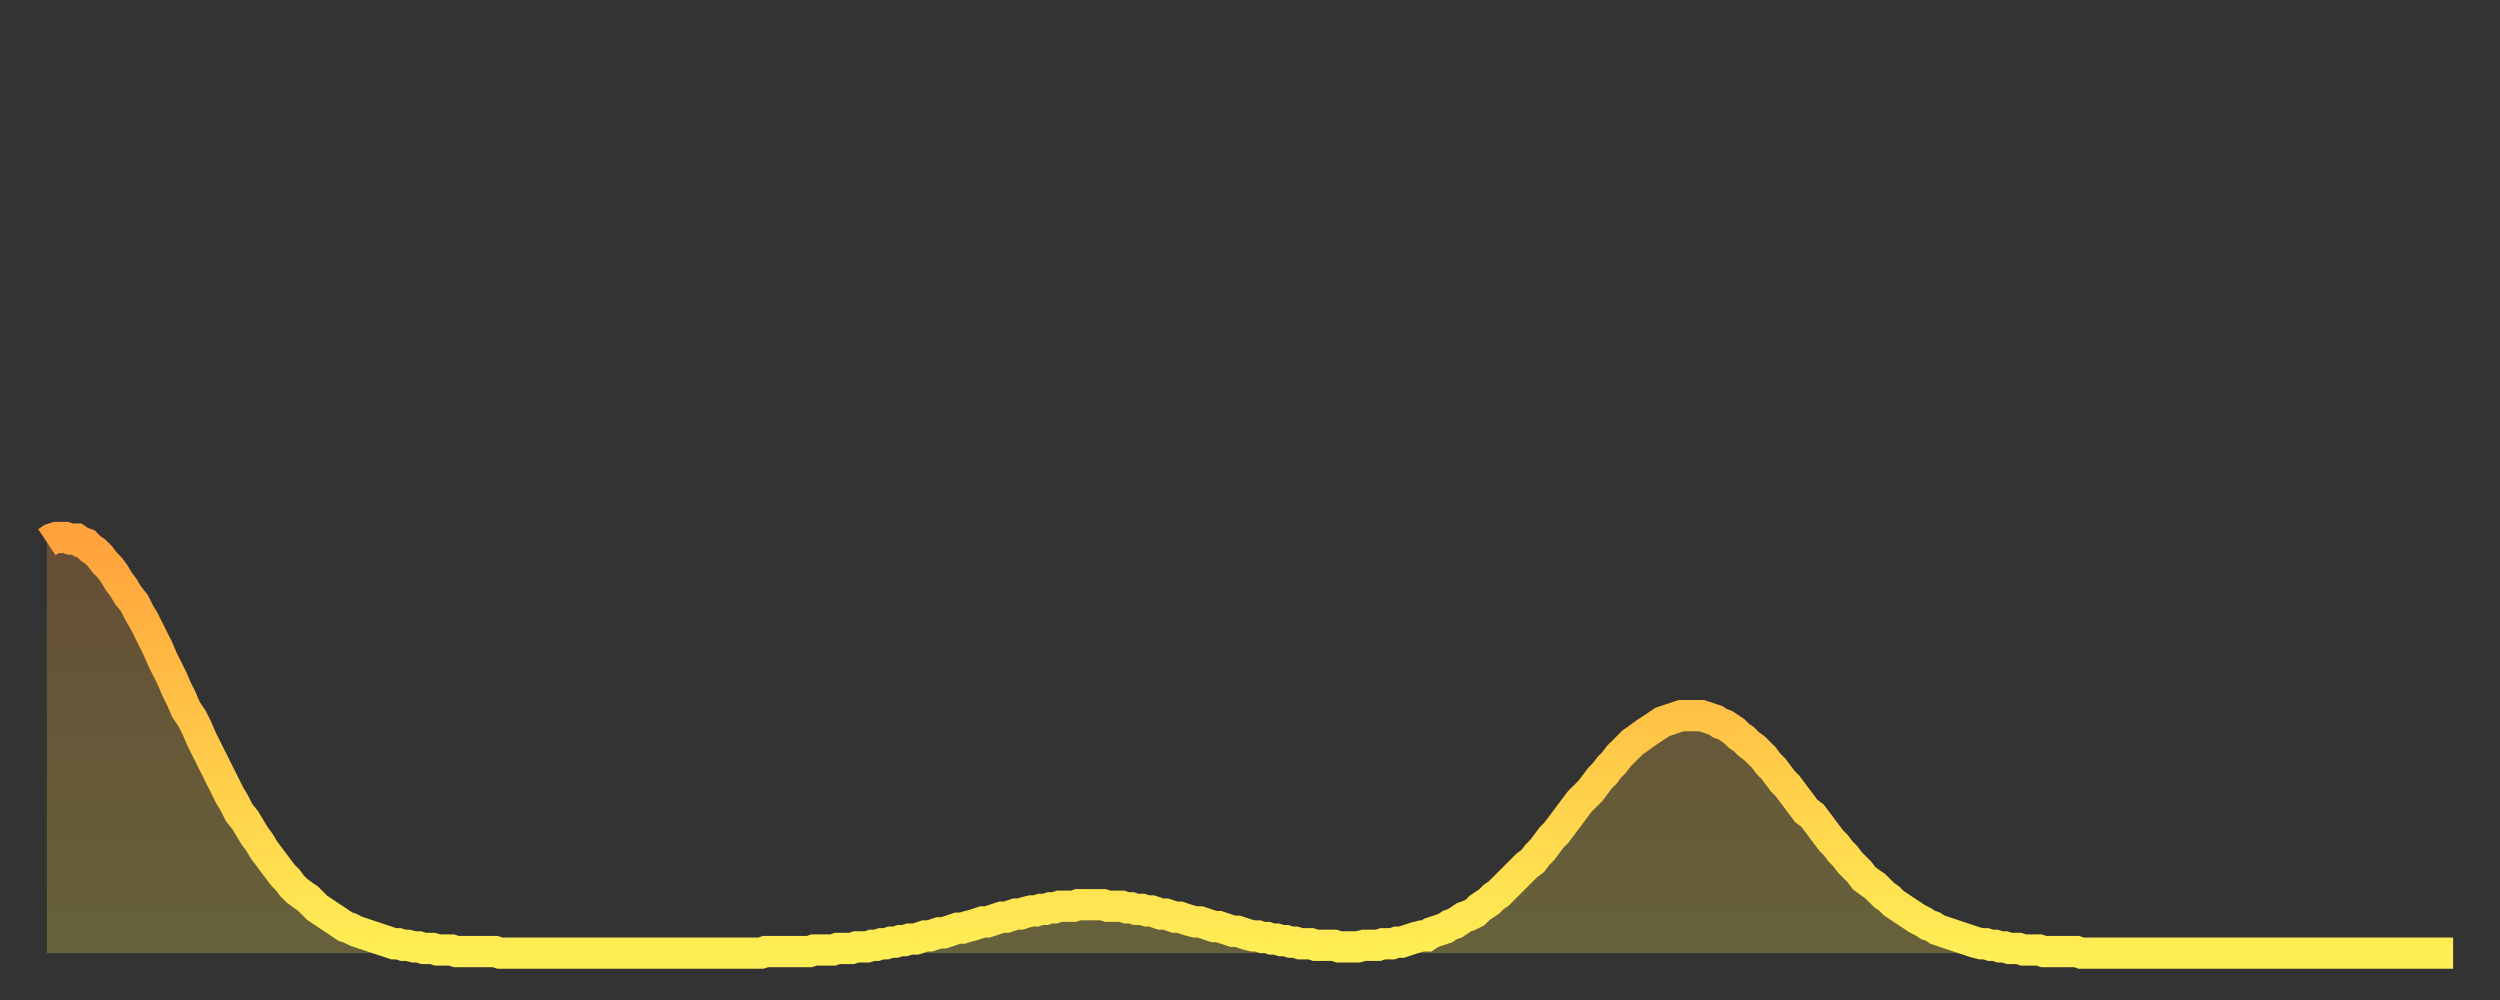
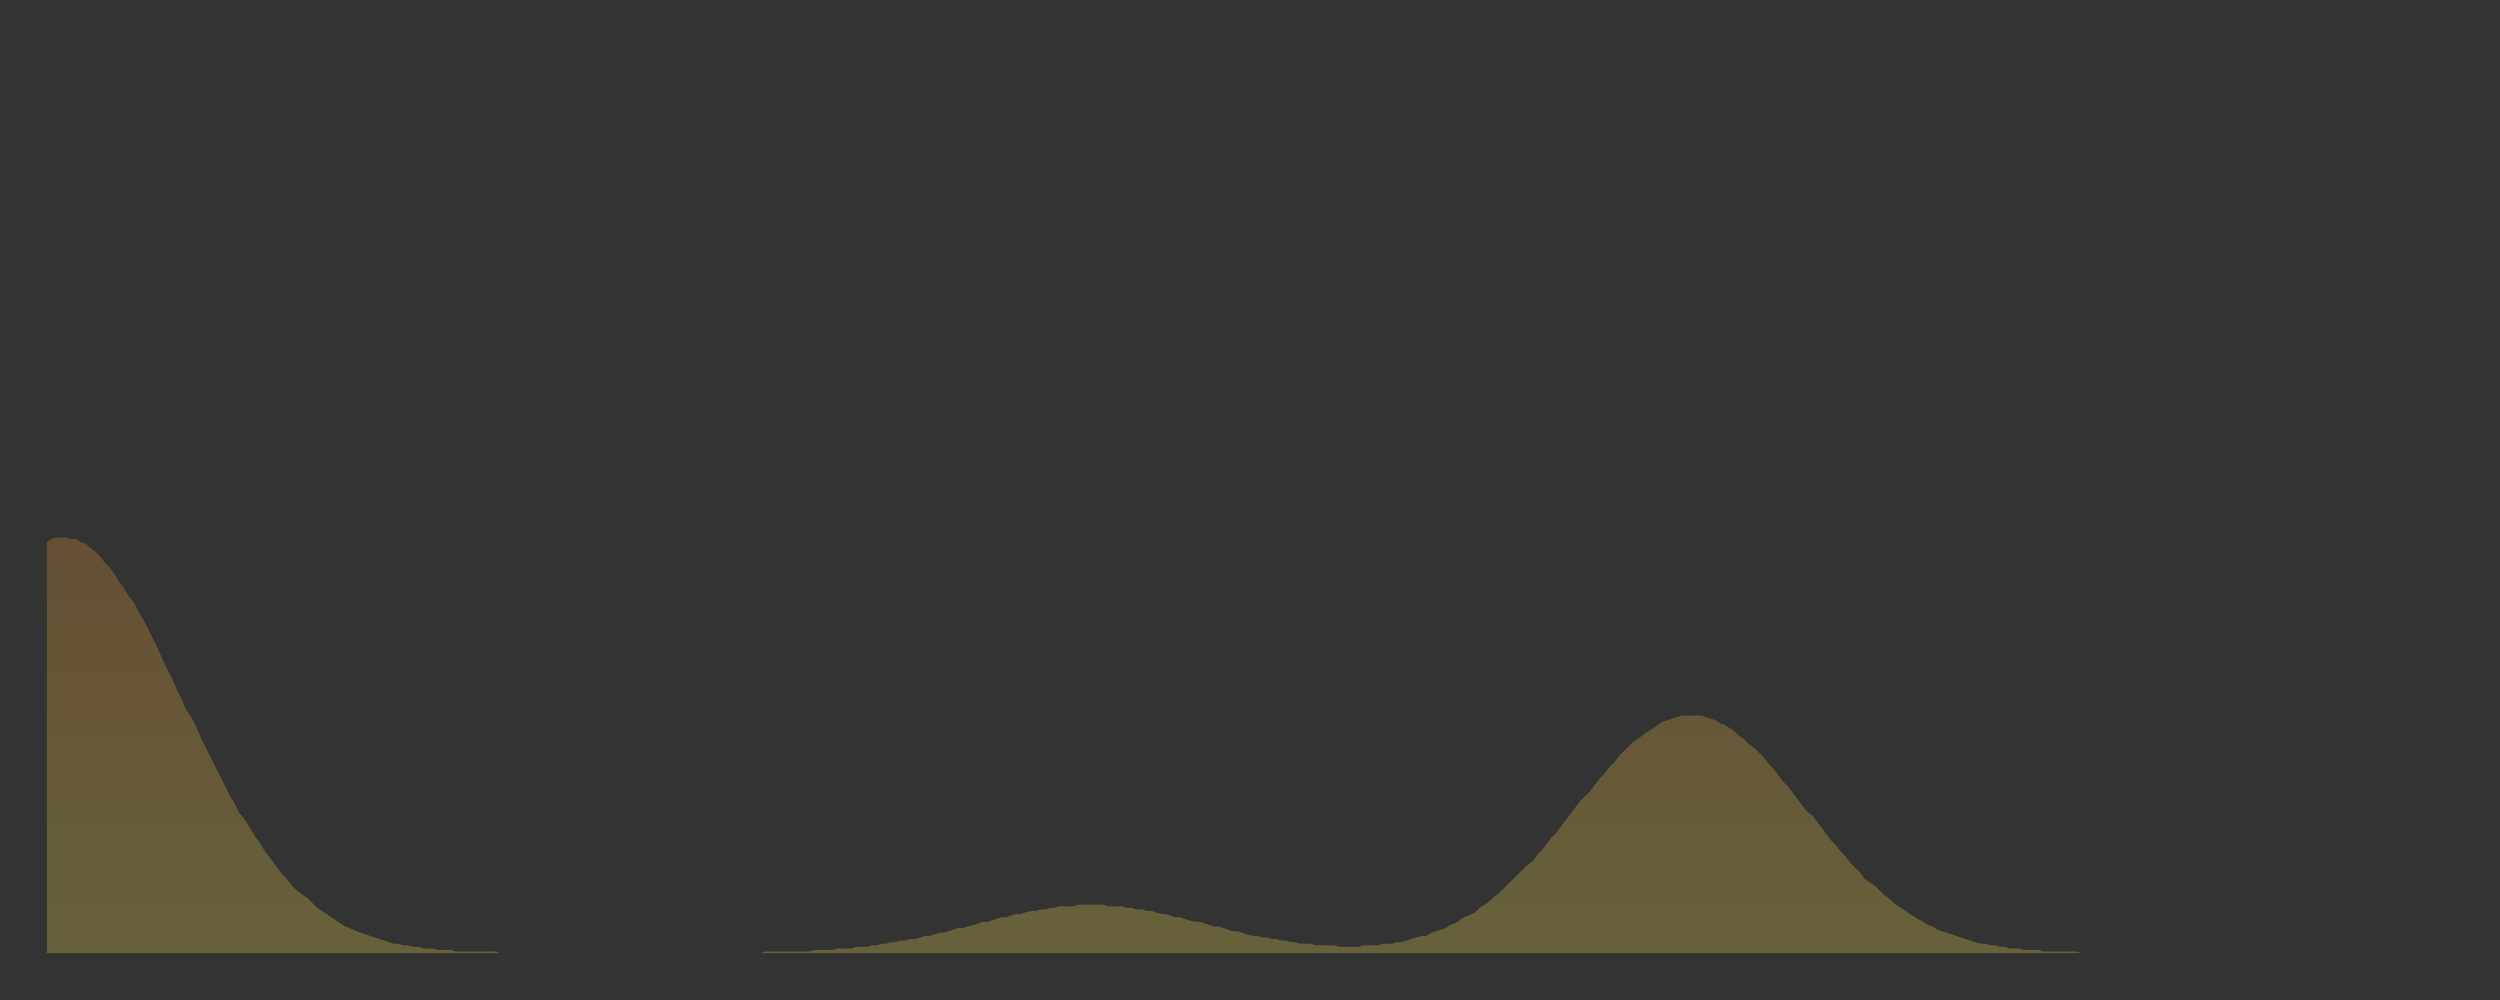
<svg xmlns="http://www.w3.org/2000/svg" baseProfile="full" height="64" version="1.1" width="160">
  <rect width="100%" height="100%" fill="#333333" stroke="none" />
  <defs>
    <linearGradient id="id202" x1="0" x2="0" y1="0" y2="1">
      <stop offset="0%" stop-color="#ffa23b" />
      <stop offset="50%" stop-color="#ffc848" />
      <stop offset="100%" stop-color="#ffee55" />
    </linearGradient>
  </defs>
  <g transform="translate(3,3)">
    <g>
-       <path d="M 0.0 31.7 0.3 31.5 0.6 31.4 0.9 31.4 1.2 31.4 1.5 31.5 1.9 31.5 2.2 31.7 2.5 31.8 2.8 32.1 3.1 32.3 3.4 32.6 3.7 33.0 4.0 33.3 4.3 33.7 4.6 34.2 4.9 34.6 5.2 35.1 5.6 35.6 5.9 36.2 6.2 36.7 6.5 37.3 6.8 37.9 7.1 38.5 7.4 39.2 7.7 39.8 8.0 40.4 8.3 41.1 8.6 41.7 8.9 42.4 9.3 43.0 9.6 43.6 9.9 44.3 10.2 44.9 10.5 45.5 10.8 46.1 11.1 46.7 11.4 47.3 11.7 47.9 12.0 48.4 12.3 49.0 12.7 49.5 13.0 50.0 13.3 50.5 13.6 50.9 13.9 51.4 14.2 51.8 14.5 52.2 14.8 52.6 15.1 53.0 15.4 53.3 15.7 53.7 16.0 54.0 16.4 54.3 16.7 54.5 17.0 54.8 17.3 55.1 17.6 55.3 17.9 55.5 18.2 55.7 18.5 55.9 18.8 56.1 19.1 56.3 19.4 56.4 19.8 56.6 20.1 56.7 20.4 56.8 20.7 56.9 21.0 57.0 21.3 57.1 21.6 57.2 21.9 57.3 22.2 57.4 22.5 57.4 22.8 57.5 23.1 57.5 23.5 57.6 23.8 57.6 24.1 57.7 24.4 57.7 24.7 57.7 25.0 57.8 25.3 57.8 25.6 57.8 25.9 57.8 26.2 57.9 26.5 57.9 26.8 57.9 27.2 57.9 27.5 57.9 27.8 57.9 28.1 57.9 28.4 57.9 28.7 57.9 29.0 58.0 29.3 58.0 29.6 58.0 29.9 58.0 30.2 58.0 30.6 58.0 30.9 58.0 31.2 58.0 31.5 58.0 31.8 58.0 32.1 58.0 32.4 58.0 32.7 58.0 33.0 58.0 33.3 58.0 33.6 58.0 33.9 58.0 34.3 58.0 34.6 58.0 34.9 58.0 35.2 58.0 35.5 58.0 35.8 58.0 36.1 58.0 36.4 58.0 36.7 58.0 37.0 58.0 37.3 58.0 37.7 58.0 38.0 58.0 38.3 58.0 38.6 58.0 38.9 58.0 39.2 58.0 39.5 58.0 39.8 58.0 40.1 58.0 40.4 58.0 40.7 58.0 41.0 58.0 41.4 58.0 41.7 58.0 42.0 58.0 42.3 58.0 42.6 58.0 42.9 58.0 43.2 58.0 43.5 58.0 43.8 58.0 44.1 58.0 44.4 58.0 44.7 58.0 45.1 58.0 45.4 58.0 45.7 58.0 46.0 57.9 46.3 57.9 46.6 57.9 46.9 57.9 47.2 57.9 47.5 57.9 47.8 57.9 48.1 57.9 48.5 57.9 48.8 57.9 49.1 57.8 49.4 57.8 49.7 57.8 50.0 57.8 50.3 57.8 50.6 57.7 50.9 57.7 51.2 57.7 51.5 57.7 51.8 57.6 52.2 57.6 52.5 57.6 52.8 57.5 53.1 57.5 53.4 57.4 53.7 57.4 54.0 57.3 54.3 57.3 54.6 57.2 54.9 57.2 55.2 57.1 55.6 57.1 55.9 57.0 56.2 56.9 56.5 56.9 56.8 56.8 57.1 56.7 57.4 56.7 57.7 56.6 58.0 56.5 58.3 56.4 58.6 56.4 58.9 56.3 59.3 56.2 59.6 56.1 59.9 56.0 60.2 56.0 60.5 55.9 60.8 55.8 61.1 55.7 61.4 55.7 61.7 55.6 62.0 55.5 62.3 55.5 62.6 55.4 63.0 55.3 63.3 55.3 63.6 55.2 63.9 55.2 64.2 55.1 64.5 55.1 64.8 55.0 65.1 55.0 65.4 55.0 65.7 55.0 66.0 54.9 66.4 54.9 66.7 54.9 67.0 54.9 67.3 54.9 67.6 54.9 67.9 55.0 68.2 55.0 68.5 55.0 68.8 55.0 69.1 55.1 69.4 55.1 69.7 55.2 70.1 55.2 70.4 55.3 70.7 55.3 71.0 55.4 71.3 55.5 71.6 55.5 71.9 55.6 72.2 55.7 72.5 55.7 72.8 55.8 73.1 55.9 73.5 56.0 73.8 56.0 74.1 56.1 74.4 56.2 74.7 56.3 75.0 56.3 75.3 56.4 75.6 56.5 75.9 56.6 76.2 56.6 76.5 56.7 76.8 56.8 77.2 56.9 77.5 56.9 77.8 57.0 78.1 57.0 78.4 57.1 78.7 57.1 79.0 57.2 79.3 57.2 79.6 57.3 79.9 57.3 80.2 57.4 80.5 57.4 80.9 57.4 81.2 57.5 81.5 57.5 81.8 57.5 82.1 57.5 82.4 57.5 82.7 57.6 83.0 57.6 83.3 57.6 83.6 57.6 83.9 57.6 84.3 57.5 84.6 57.5 84.9 57.5 85.2 57.5 85.5 57.4 85.8 57.4 86.1 57.4 86.4 57.3 86.7 57.3 87.0 57.2 87.3 57.1 87.6 57.0 88.0 56.9 88.3 56.9 88.6 56.7 88.9 56.6 89.2 56.5 89.5 56.4 89.8 56.2 90.1 56.1 90.4 55.9 90.7 55.7 91.0 55.6 91.4 55.4 91.7 55.1 92.0 54.9 92.3 54.7 92.6 54.4 92.9 54.2 93.2 53.9 93.5 53.6 93.8 53.3 94.1 53.0 94.4 52.7 94.7 52.4 95.1 52.1 95.4 51.7 95.7 51.4 96.0 51.0 96.3 50.6 96.6 50.3 96.9 49.9 97.2 49.5 97.5 49.1 97.8 48.7 98.1 48.3 98.4 48.0 98.8 47.6 99.1 47.2 99.4 46.8 99.7 46.5 100.0 46.1 100.3 45.8 100.6 45.4 100.9 45.1 101.2 44.8 101.5 44.5 101.8 44.3 102.2 44.0 102.5 43.8 102.8 43.6 103.1 43.4 103.4 43.2 103.7 43.1 104.0 43.0 104.3 42.9 104.6 42.8 104.9 42.8 105.2 42.8 105.5 42.8 105.9 42.8 106.2 42.9 106.5 43.0 106.8 43.1 107.1 43.3 107.4 43.4 107.7 43.6 108.0 43.8 108.3 44.1 108.6 44.3 108.9 44.6 109.3 44.9 109.6 45.2 109.9 45.5 110.2 45.9 110.5 46.2 110.8 46.6 111.1 47.0 111.4 47.3 111.7 47.7 112.0 48.1 112.3 48.5 112.6 48.9 113.0 49.2 113.3 49.6 113.6 50.0 113.9 50.4 114.2 50.8 114.5 51.1 114.8 51.5 115.1 51.8 115.4 52.2 115.7 52.5 116.0 52.8 116.3 53.2 116.7 53.5 117.0 53.7 117.3 54.0 117.6 54.3 117.9 54.5 118.2 54.8 118.5 55.0 118.8 55.2 119.1 55.4 119.4 55.6 119.7 55.8 120.1 56.0 120.4 56.2 120.7 56.3 121.0 56.5 121.3 56.6 121.6 56.7 121.9 56.8 122.2 56.9 122.5 57.0 122.8 57.1 123.1 57.2 123.4 57.3 123.8 57.4 124.1 57.4 124.4 57.5 124.7 57.5 125.0 57.6 125.3 57.6 125.6 57.7 125.9 57.7 126.2 57.7 126.5 57.8 126.8 57.8 127.2 57.8 127.5 57.8 127.8 57.9 128.1 57.9 128.4 57.9 128.7 57.9 129.0 57.9 129.3 57.9 129.6 57.9 129.9 57.9 130.2 58.0 130.5 58.0 130.9 58.0 131.2 58.0 131.5 58.0 131.8 58.0 132.1 58.0 132.4 58.0 132.7 58.0 133.0 58.0 133.3 58.0 133.6 58.0 133.9 58.0 134.2 58.0 134.6 58.0 134.9 58.0 135.2 58.0 135.5 58.0 135.8 58.0 136.1 58.0 136.4 58.0 136.7 58.0 137.0 58.0 137.3 58.0 137.6 58.0 138.0 58.0 138.3 58.0 138.6 58.0 138.9 58.0 139.2 58.0 139.5 58.0 139.8 58.0 140.1 58.0 140.4 58.0 140.7 58.0 141.0 58.0 141.3 58.0 141.7 58.0 142.0 58.0 142.3 58.0 142.6 58.0 142.9 58.0 143.2 58.0 143.5 58.0 143.8 58.0 144.1 58.0 144.4 58.0 144.7 58.0 145.1 58.0 145.4 58.0 145.7 58.0 146.0 58.0 146.3 58.0 146.6 58.0 146.9 58.0 147.2 58.0 147.5 58.0 147.8 58.0 148.1 58.0 148.4 58.0 148.8 58.0 149.1 58.0 149.4 58.0 149.7 58.0 150.0 58.0 150.3 58.0 150.6 58.0 150.9 58.0 151.2 58.0 151.5 58.0 151.8 58.0 152.1 58.0 152.5 58.0 152.8 58.0 153.1 58.0 153.4 58.0 153.7 58.0 154.0 58.0" fill="none" id="graph-curve" opacity="1" stroke="url(#id202)" stroke-width="2" />
      <path d="M 0 58 L 0.0 31.7 0.3 31.5 0.6 31.4 0.9 31.4 1.2 31.4 1.5 31.5 1.9 31.5 2.2 31.7 2.5 31.8 2.8 32.1 3.1 32.3 3.4 32.6 3.7 33.0 4.0 33.3 4.3 33.7 4.6 34.2 4.9 34.6 5.2 35.1 5.6 35.6 5.9 36.2 6.2 36.7 6.5 37.3 6.8 37.9 7.1 38.5 7.4 39.2 7.7 39.8 8.0 40.4 8.3 41.1 8.6 41.7 8.9 42.4 9.3 43.0 9.6 43.6 9.9 44.3 10.2 44.9 10.5 45.5 10.8 46.1 11.1 46.7 11.4 47.3 11.7 47.9 12.0 48.4 12.3 49.0 12.7 49.5 13.0 50.0 13.3 50.5 13.6 50.9 13.9 51.4 14.2 51.8 14.5 52.2 14.8 52.6 15.1 53.0 15.4 53.3 15.7 53.7 16.0 54.0 16.4 54.3 16.7 54.5 17.0 54.8 17.3 55.1 17.6 55.3 17.9 55.5 18.2 55.7 18.5 55.9 18.8 56.1 19.1 56.3 19.4 56.4 19.8 56.6 20.1 56.7 20.4 56.8 20.7 56.9 21.0 57.0 21.3 57.1 21.6 57.2 21.9 57.3 22.2 57.4 22.5 57.4 22.8 57.5 23.1 57.5 23.5 57.6 23.8 57.6 24.1 57.7 24.4 57.7 24.7 57.7 25.0 57.8 25.3 57.8 25.6 57.8 25.9 57.8 26.2 57.9 26.5 57.9 26.8 57.9 27.2 57.9 27.5 57.9 27.8 57.9 28.1 57.9 28.4 57.9 28.7 57.9 29.0 58.0 29.3 58.0 29.6 58.0 29.9 58.0 30.2 58.0 30.6 58.0 30.9 58.0 31.2 58.0 31.5 58.0 31.8 58.0 32.1 58.0 32.4 58.0 32.7 58.0 33.0 58.0 33.3 58.0 33.6 58.0 33.9 58.0 34.3 58.0 34.6 58.0 34.9 58.0 35.2 58.0 35.5 58.0 35.8 58.0 36.1 58.0 36.4 58.0 36.7 58.0 37.0 58.0 37.3 58.0 37.7 58.0 38.0 58.0 38.3 58.0 38.6 58.0 38.9 58.0 39.2 58.0 39.5 58.0 39.8 58.0 40.1 58.0 40.4 58.0 40.7 58.0 41.0 58.0 41.4 58.0 41.7 58.0 42.0 58.0 42.3 58.0 42.6 58.0 42.9 58.0 43.2 58.0 43.5 58.0 43.8 58.0 44.1 58.0 44.4 58.0 44.7 58.0 45.1 58.0 45.4 58.0 45.7 58.0 46.0 57.9 46.3 57.9 46.6 57.9 46.9 57.9 47.2 57.9 47.5 57.9 47.8 57.9 48.1 57.9 48.5 57.9 48.8 57.9 49.1 57.8 49.4 57.8 49.7 57.8 50.0 57.8 50.3 57.8 50.6 57.7 50.9 57.7 51.2 57.7 51.5 57.7 51.8 57.6 52.2 57.6 52.5 57.6 52.8 57.5 53.1 57.5 53.4 57.4 53.7 57.4 54.0 57.3 54.3 57.3 54.6 57.2 54.9 57.2 55.2 57.1 55.6 57.1 55.9 57.0 56.2 56.9 56.5 56.9 56.8 56.8 57.1 56.7 57.4 56.7 57.7 56.6 58.0 56.5 58.3 56.4 58.6 56.4 58.9 56.3 59.3 56.2 59.6 56.1 59.9 56.0 60.2 56.0 60.5 55.9 60.8 55.8 61.1 55.7 61.4 55.7 61.7 55.6 62.0 55.5 62.3 55.5 62.6 55.4 63.0 55.3 63.3 55.3 63.6 55.2 63.9 55.2 64.2 55.1 64.5 55.1 64.8 55.0 65.1 55.0 65.4 55.0 65.7 55.0 66.0 54.9 66.4 54.9 66.7 54.9 67.0 54.9 67.3 54.9 67.6 54.9 67.9 55.0 68.2 55.0 68.5 55.0 68.8 55.0 69.1 55.1 69.4 55.1 69.7 55.2 70.1 55.2 70.4 55.3 70.7 55.3 71.0 55.4 71.3 55.5 71.6 55.5 71.9 55.6 72.2 55.7 72.5 55.7 72.8 55.8 73.1 55.9 73.5 56.0 73.8 56.0 74.1 56.1 74.4 56.2 74.7 56.3 75.0 56.3 75.3 56.4 75.6 56.5 75.9 56.6 76.2 56.6 76.5 56.7 76.8 56.8 77.2 56.9 77.5 56.9 77.8 57.0 78.1 57.0 78.4 57.1 78.7 57.1 79.0 57.2 79.3 57.2 79.6 57.3 79.9 57.3 80.2 57.4 80.5 57.4 80.9 57.4 81.2 57.5 81.5 57.5 81.8 57.5 82.1 57.5 82.4 57.5 82.7 57.6 83.0 57.6 83.3 57.6 83.6 57.6 83.9 57.6 84.3 57.5 84.6 57.5 84.9 57.5 85.2 57.5 85.5 57.4 85.8 57.4 86.1 57.4 86.4 57.3 86.7 57.3 87.0 57.2 87.3 57.1 87.6 57.0 88.0 56.9 88.3 56.9 88.6 56.7 88.9 56.6 89.2 56.5 89.5 56.4 89.8 56.2 90.1 56.1 90.4 55.9 90.7 55.7 91.0 55.6 91.4 55.4 91.7 55.1 92.0 54.9 92.3 54.7 92.6 54.4 92.9 54.2 93.2 53.9 93.5 53.6 93.8 53.3 94.1 53.0 94.4 52.7 94.7 52.4 95.1 52.1 95.4 51.7 95.7 51.4 96.0 51.0 96.3 50.6 96.6 50.3 96.9 49.9 97.2 49.5 97.5 49.1 97.8 48.7 98.1 48.3 98.4 48.0 98.8 47.6 99.1 47.2 99.4 46.8 99.7 46.5 100.0 46.1 100.3 45.8 100.6 45.4 100.9 45.1 101.2 44.8 101.5 44.5 101.8 44.3 102.2 44.0 102.5 43.8 102.8 43.6 103.1 43.4 103.4 43.2 103.7 43.1 104.0 43.0 104.3 42.9 104.6 42.8 104.9 42.8 105.2 42.8 105.5 42.8 105.9 42.8 106.2 42.9 106.5 43.0 106.8 43.1 107.1 43.3 107.4 43.4 107.7 43.6 108.0 43.8 108.3 44.1 108.6 44.3 108.9 44.6 109.3 44.9 109.6 45.2 109.9 45.5 110.2 45.9 110.5 46.2 110.8 46.6 111.1 47.0 111.4 47.3 111.7 47.7 112.0 48.1 112.3 48.5 112.6 48.9 113.0 49.2 113.3 49.6 113.6 50.0 113.9 50.4 114.2 50.8 114.5 51.1 114.8 51.5 115.1 51.8 115.4 52.2 115.7 52.5 116.0 52.8 116.3 53.2 116.7 53.5 117.0 53.7 117.3 54.0 117.6 54.3 117.9 54.5 118.2 54.8 118.5 55.0 118.8 55.2 119.1 55.4 119.4 55.6 119.7 55.8 120.1 56.0 120.4 56.2 120.7 56.3 121.0 56.5 121.3 56.6 121.6 56.7 121.9 56.8 122.2 56.9 122.5 57.0 122.8 57.1 123.1 57.2 123.4 57.3 123.8 57.4 124.1 57.4 124.4 57.5 124.7 57.5 125.0 57.6 125.3 57.6 125.6 57.7 125.9 57.7 126.2 57.7 126.5 57.8 126.8 57.8 127.2 57.8 127.5 57.8 127.8 57.9 128.1 57.9 128.4 57.9 128.7 57.9 129.0 57.9 129.3 57.9 129.6 57.9 129.9 57.9 130.2 58.0 130.5 58.0 130.9 58.0 131.2 58.0 131.5 58.0 131.8 58.0 132.1 58.0 132.4 58.0 132.7 58.0 133.0 58.0 133.3 58.0 133.6 58.0 133.9 58.0 134.2 58.0 134.6 58.0 134.9 58.0 135.2 58.0 135.5 58.0 135.8 58.0 136.1 58.0 136.4 58.0 136.7 58.0 137.0 58.0 137.3 58.0 137.6 58.0 138.0 58.0 138.3 58.0 138.6 58.0 138.9 58.0 139.2 58.0 139.5 58.0 139.8 58.0 140.1 58.0 140.4 58.0 140.7 58.0 141.0 58.0 141.3 58.0 141.7 58.0 142.0 58.0 142.3 58.0 142.6 58.0 142.9 58.0 143.2 58.0 143.5 58.0 143.8 58.0 144.1 58.0 144.4 58.0 144.7 58.0 145.1 58.0 145.4 58.0 145.7 58.0 146.0 58.0 146.3 58.0 146.6 58.0 146.9 58.0 147.2 58.0 147.5 58.0 147.8 58.0 148.1 58.0 148.4 58.0 148.8 58.0 149.1 58.0 149.4 58.0 149.7 58.0 150.0 58.0 150.3 58.0 150.6 58.0 150.9 58.0 151.2 58.0 151.5 58.0 151.8 58.0 152.1 58.0 152.5 58.0 152.8 58.0 153.1 58.0 153.4 58.0 153.7 58.0 154.0 58.0 154 58" fill="url(#id202)" fill-opacity=".25" id="graph-shadow" />
    </g>
  </g>
</svg>